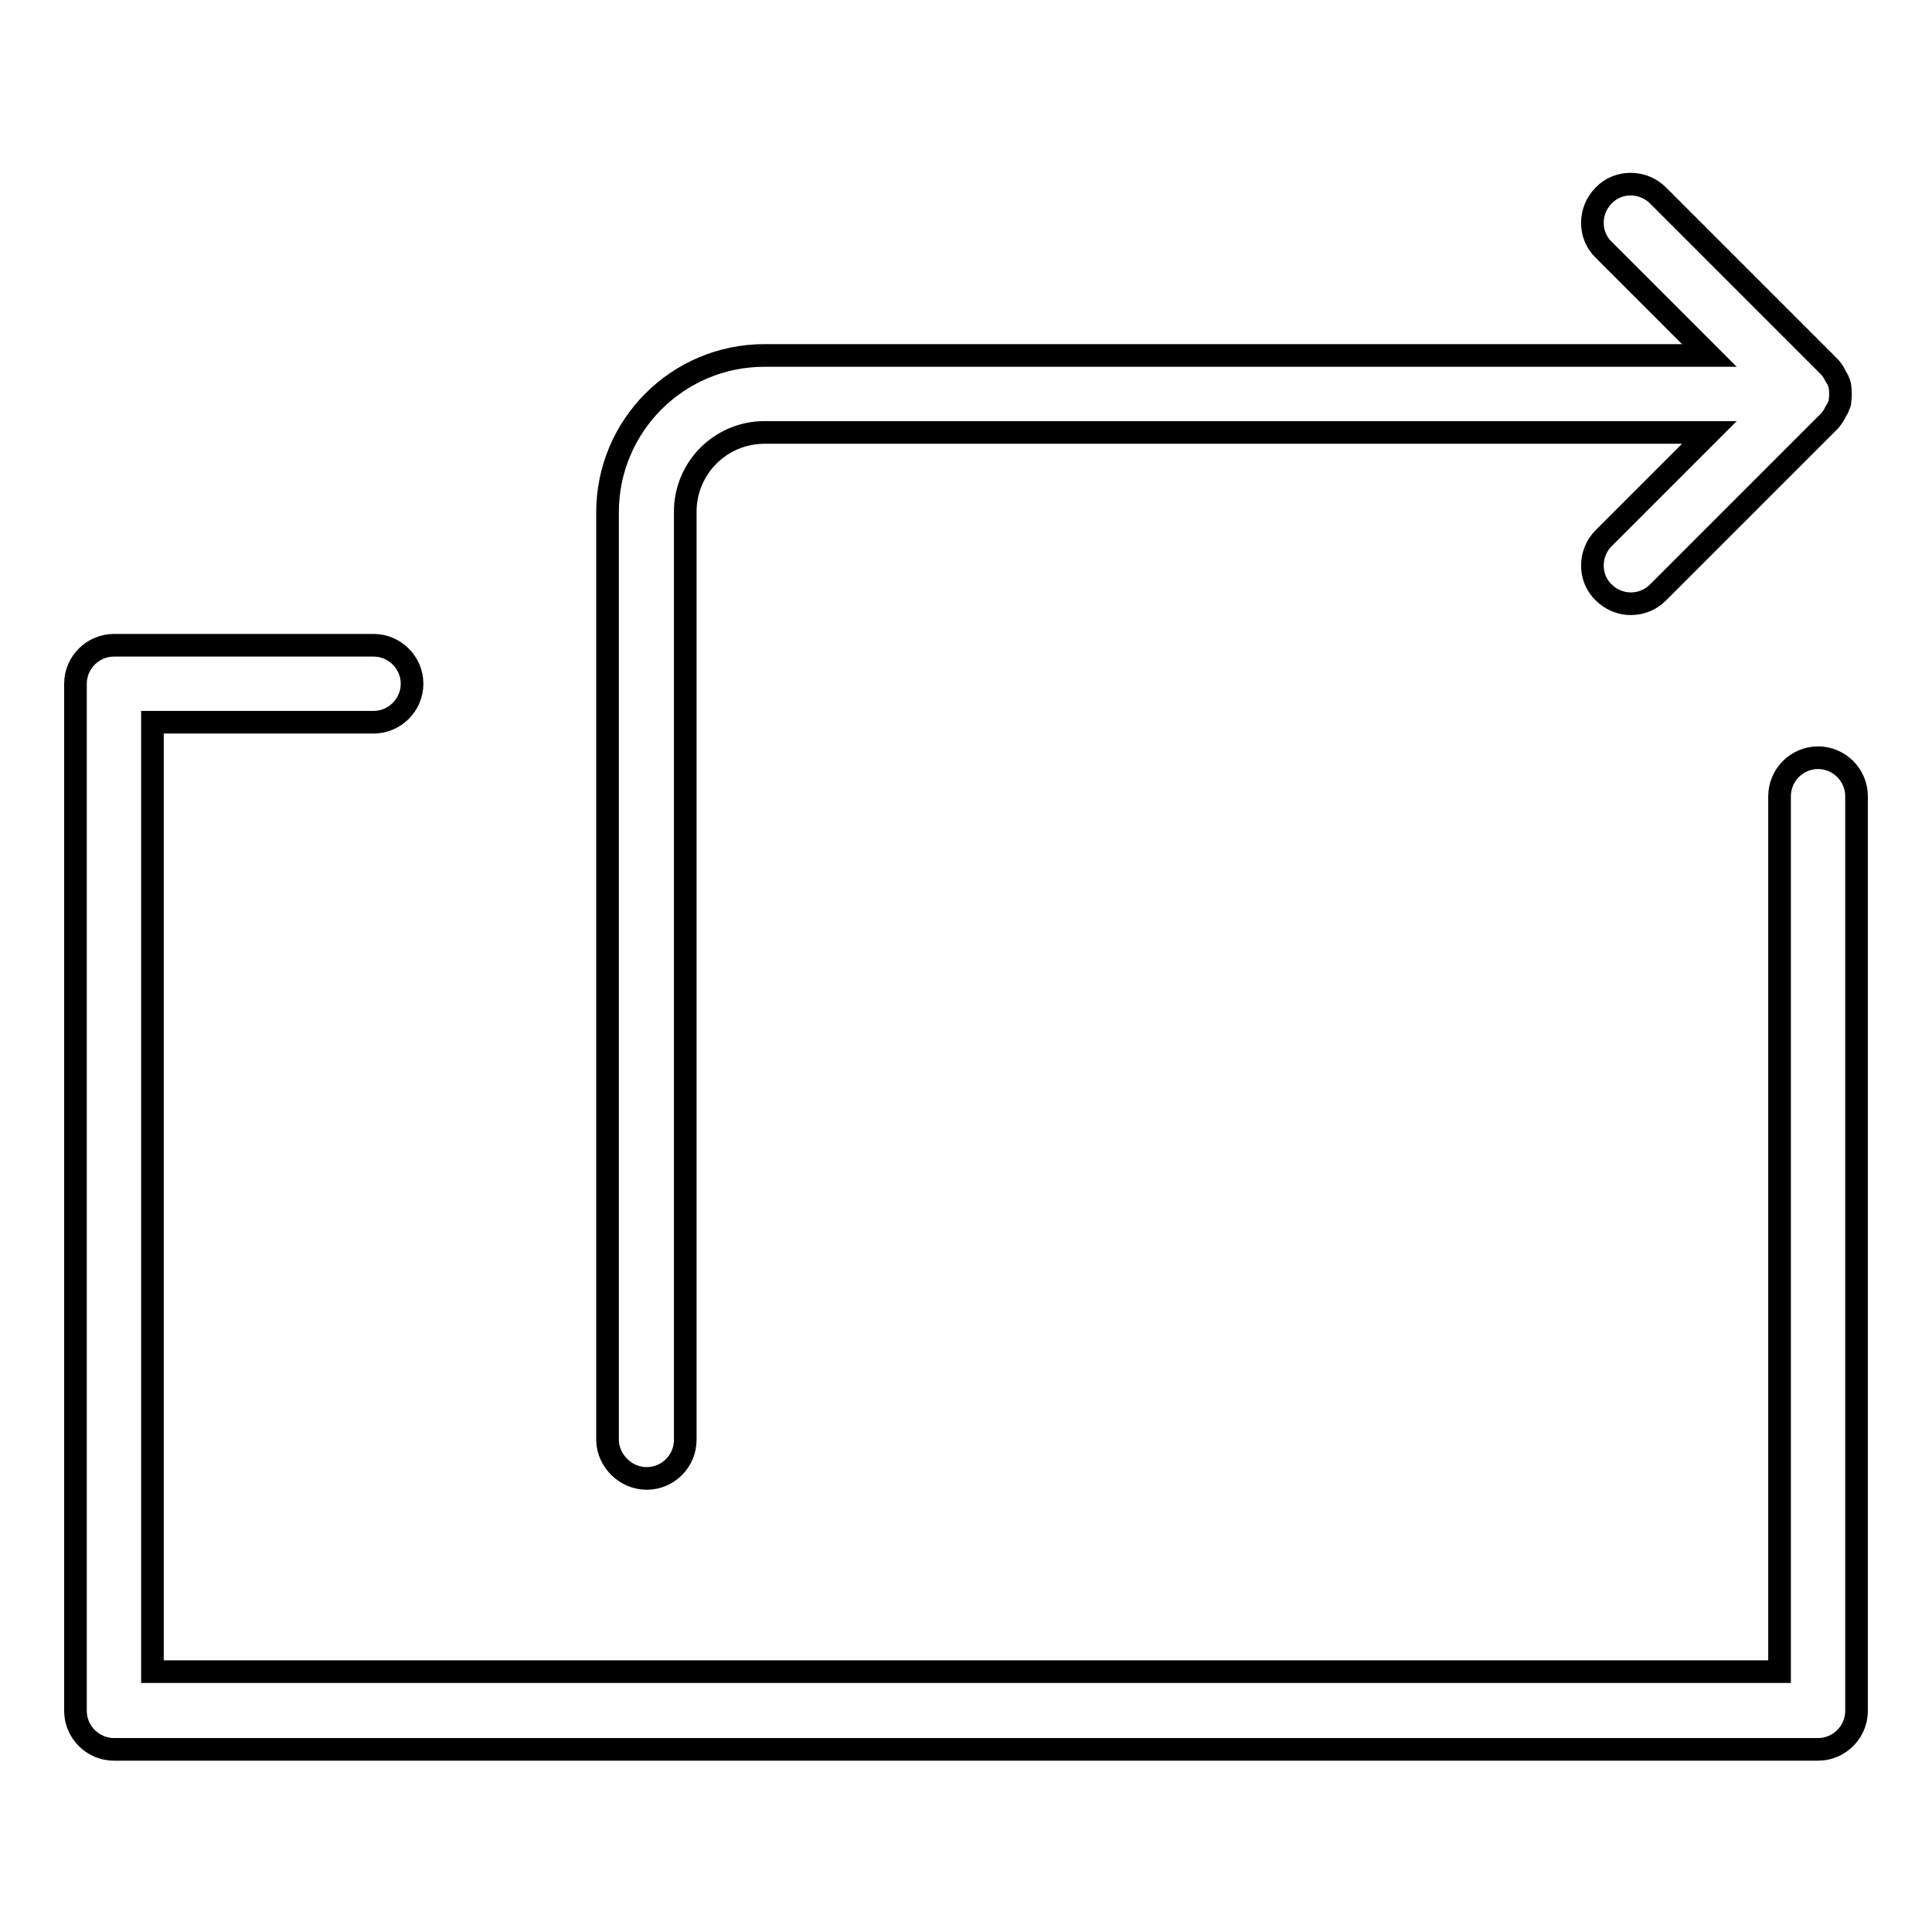
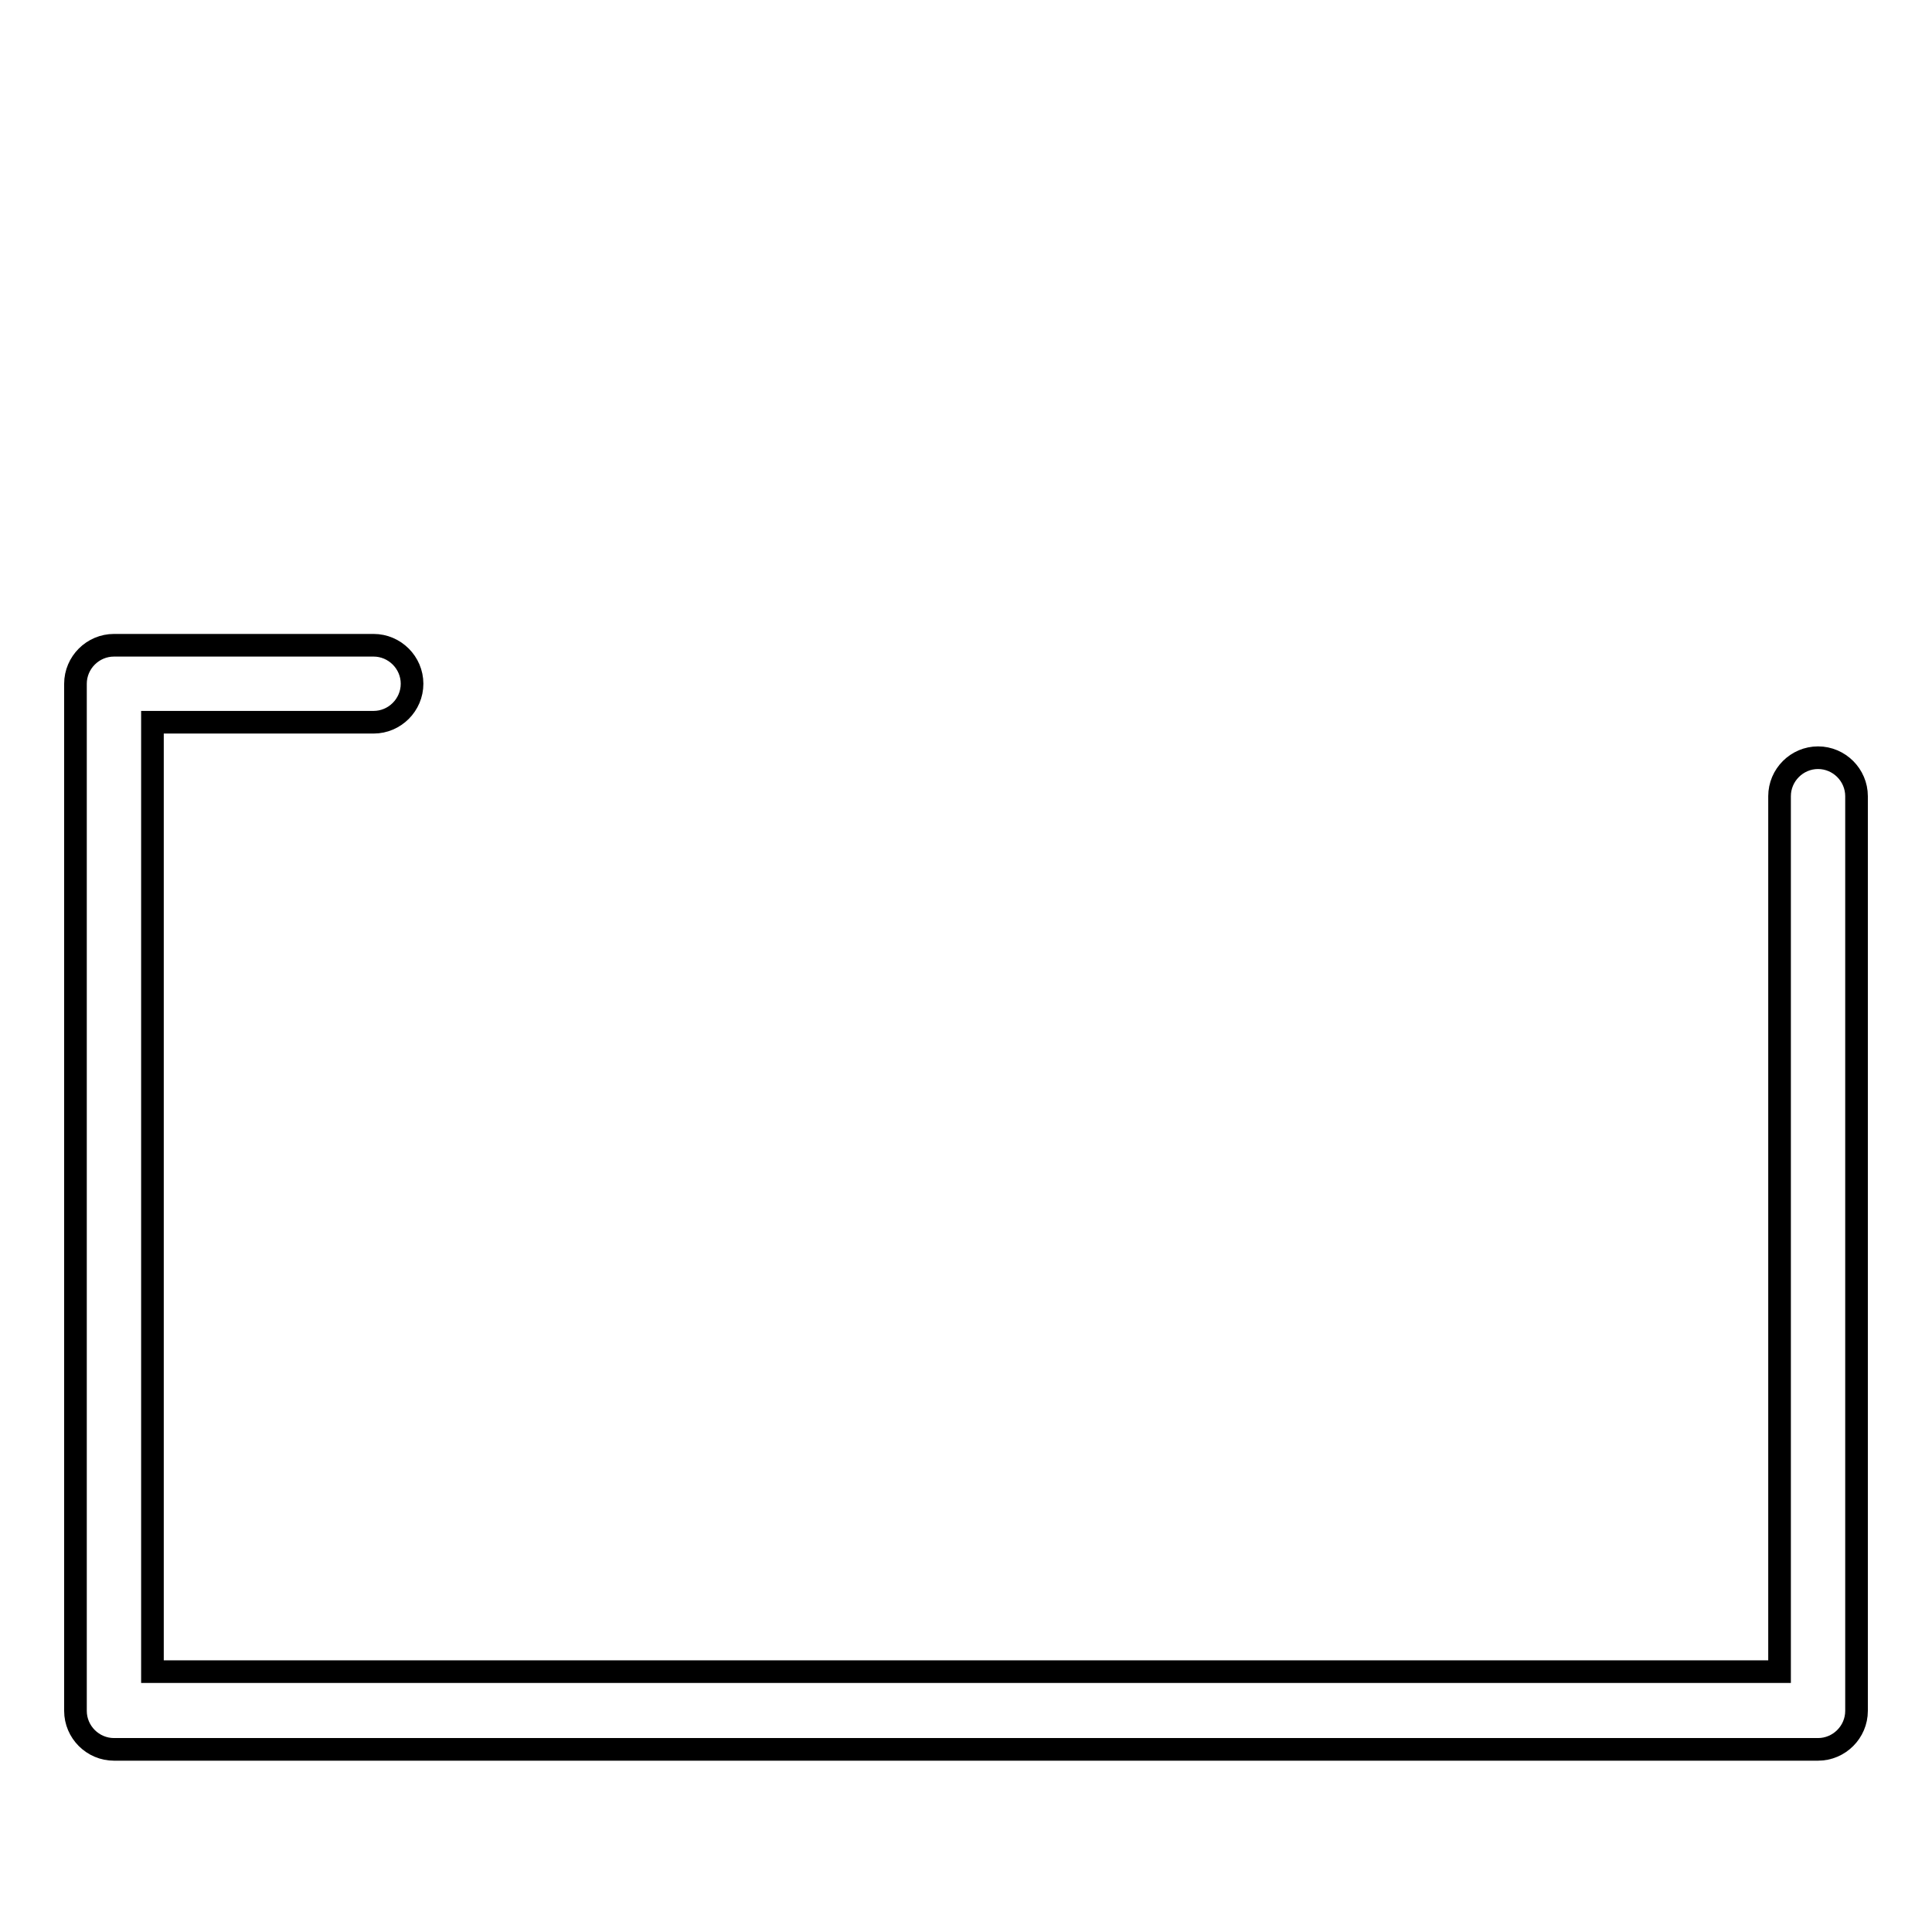
<svg xmlns="http://www.w3.org/2000/svg" version="1.1" x="0px" y="0px" viewBox="0 0 256 256" enable-background="new 0 0 256 256" xml:space="preserve">
  <g>
    <path stroke-width="3" fill-opacity="0" stroke="#000000" d="M240.9,100.4c-2.8,0-5.1,2.3-5.1,5.1v116H20.2V95.7h29.3c2.8,0,5.1-2.3,5.1-5.1s-2.3-5.1-5.1-5.1H15.1 c-2.8,0-5.1,2.3-5.1,5.1v136.1c0,2.8,2.3,5.1,5.1,5.1h225.8c2.8,0,5.1-2.3,5.1-5.1V105.5C246,102.7,243.7,100.4,240.9,100.4z" />
-     <path stroke-width="3" fill-opacity="0" stroke="#000000" d="M85.7,195.9c2.8,0,5.1-2.3,5.1-5.1v-123c0-5.8,4.7-10.5,10.5-10.5h125.2l-14,14c-2,2-2,5.3,0,7.2 c1,1,2.3,1.5,3.6,1.5c1.3,0,2.6-0.5,3.6-1.5l22.7-22.7c0.2-0.2,0.4-0.5,0.6-0.8c0.1-0.1,0.1-0.3,0.2-0.4c0.1-0.2,0.2-0.3,0.3-0.5 c0.1-0.2,0.1-0.3,0.2-0.5c0.1-0.2,0.1-0.3,0.1-0.4c0.1-0.7,0.1-1.3,0-2c0-0.2-0.1-0.3-0.1-0.4c-0.1-0.2-0.1-0.3-0.2-0.5 c-0.1-0.2-0.2-0.3-0.3-0.5c-0.1-0.1-0.1-0.3-0.2-0.4c-0.2-0.3-0.4-0.6-0.6-0.8l-22.7-22.7c-2-2-5.3-2-7.2,0c-2,2-2,5.3,0,7.2l14,14 H101.3c-11.5,0-20.8,9.3-20.8,20.8v123C80.6,193.6,82.9,195.9,85.7,195.9z" />
  </g>
</svg>